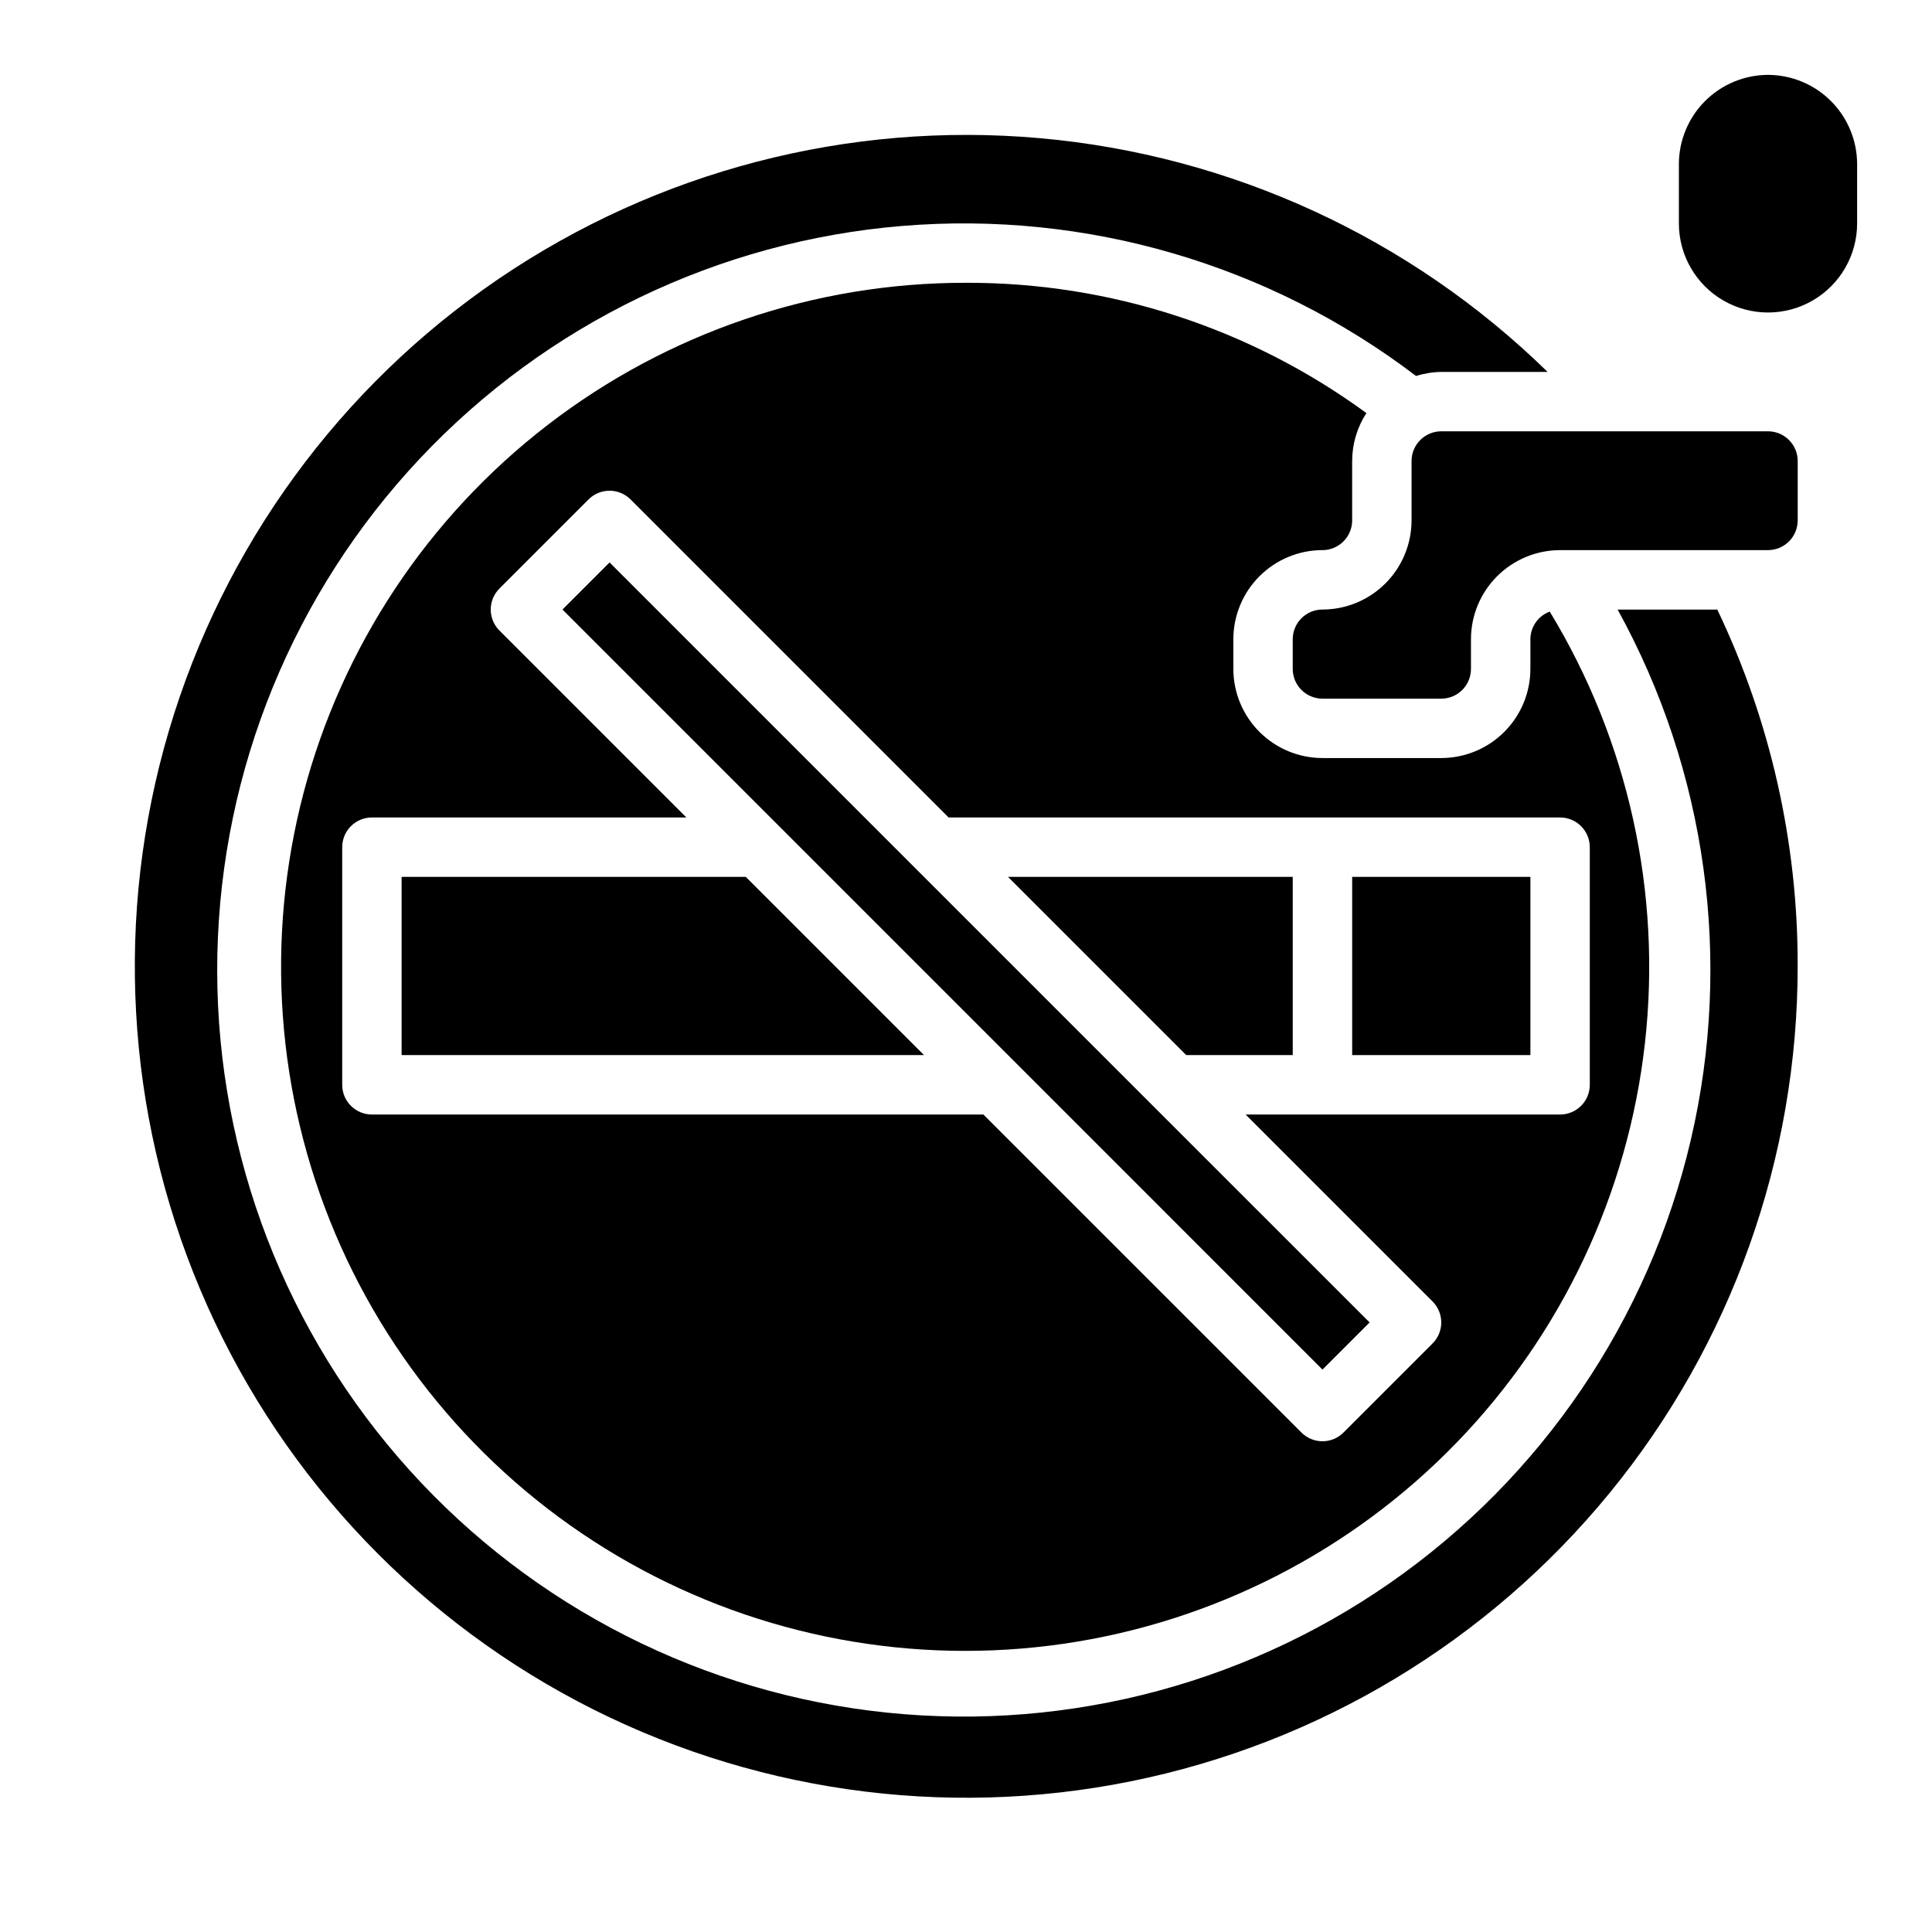
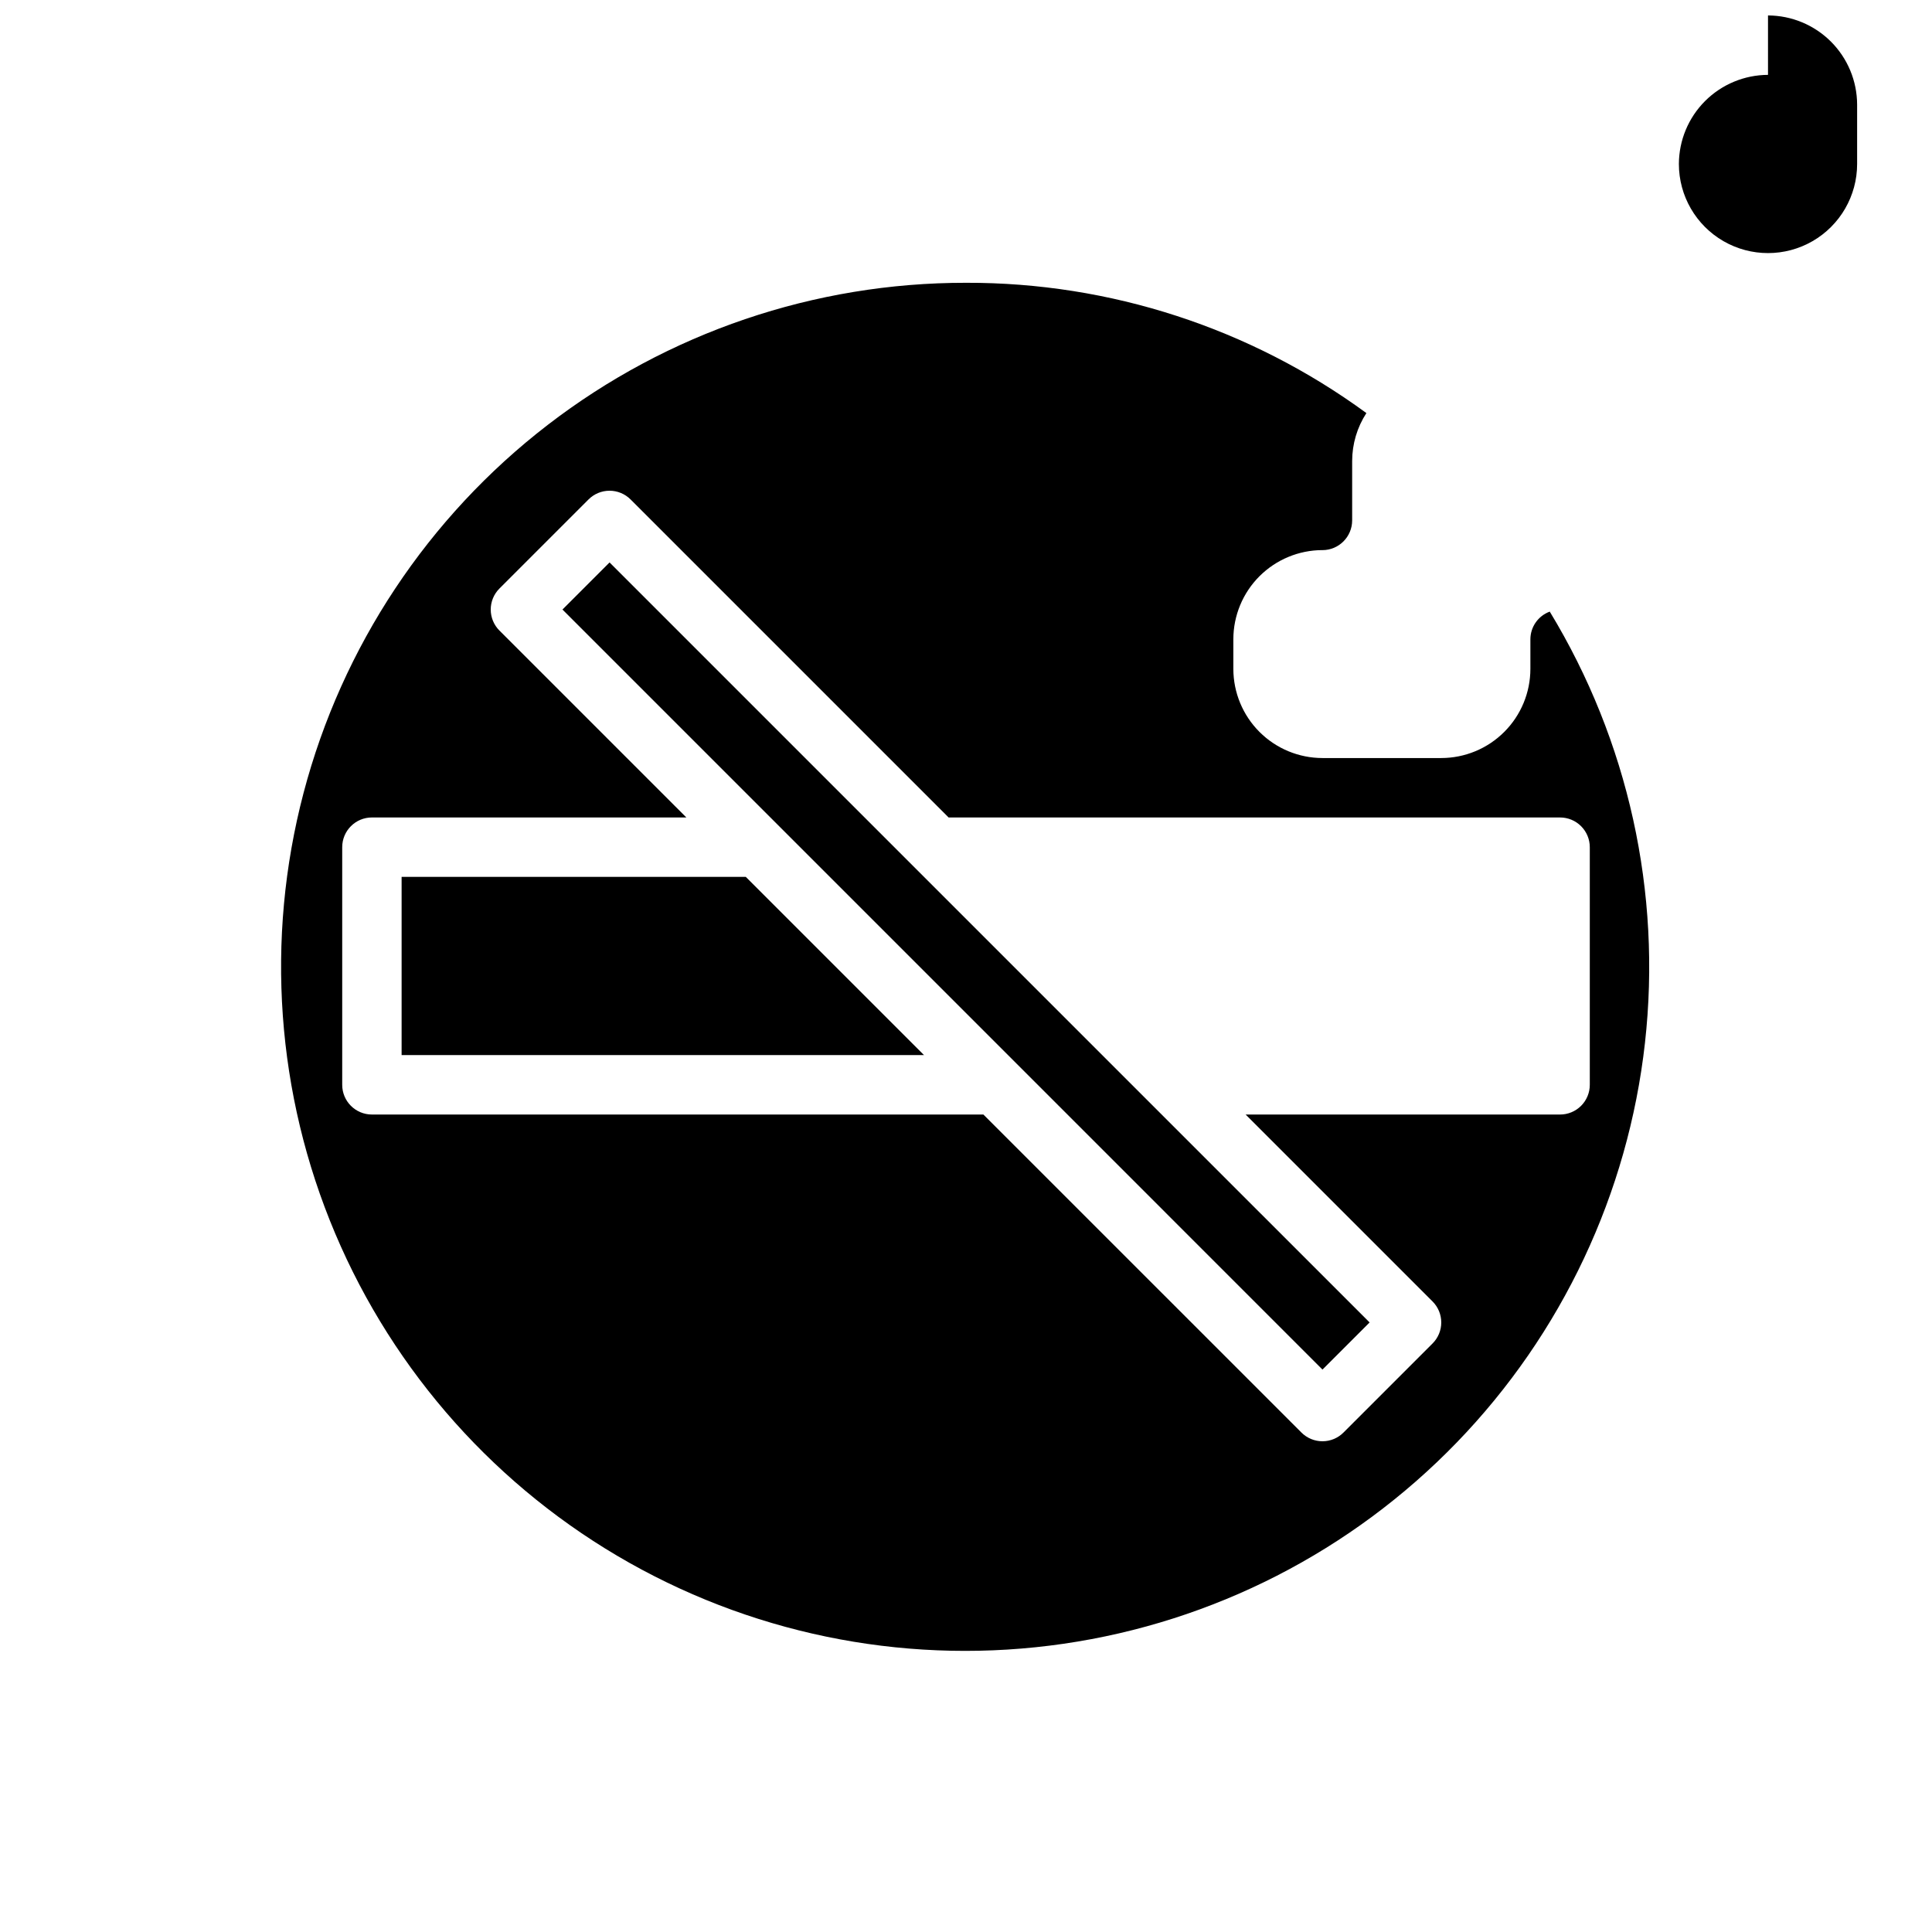
<svg xmlns="http://www.w3.org/2000/svg" fill="#000000" width="800px" height="800px" version="1.1" viewBox="144 144 512 512">
  <g>
    <path d="m250.43 376.38v47.23h138.44l-47.23-47.23z" />
-     <path d="m502.34 376.38h47.23v47.23h-47.23z" />
    <path d="m449.54 437.05-144-144-12.484 12.484 120.39 120.39 81.023 81.027 12.488-12.488z" />
-     <path d="m572.69 305.54c23.613 42.836 30.523 92.906 19.395 140.54-11.133 47.633-39.516 89.453-79.668 117.39-40.156 27.938-89.234 40.008-137.77 33.887-48.531-6.125-93.074-30.008-125.03-67.043-31.957-37.035-49.059-84.598-48.012-133.5 1.051-48.902 20.18-95.688 53.695-131.32 33.516-35.629 79.043-57.582 127.79-61.617s97.266 10.133 136.18 39.766c2.16-0.684 4.41-1.047 6.672-1.078h28.191c-36.371-35.574-83.93-57.461-134.61-61.953-50.676-4.492-101.34 8.688-143.41 37.309-42.062 28.621-72.922 70.914-87.344 119.7-14.426 48.785-11.52 101.06 8.219 147.95 19.738 46.887 55.094 85.5 100.07 109.29 44.969 23.785 96.789 31.273 146.65 21.199 49.867-10.078 94.711-37.102 126.92-76.484 32.207-39.379 49.793-88.695 49.773-139.57 0.07-32.688-7.211-64.973-21.301-94.465z" />
-     <path d="m612.54 258.3h-86.594c-4.344 0.008-7.863 3.527-7.871 7.875v15.742c-0.008 6.262-2.496 12.266-6.922 16.691-4.43 4.426-10.434 6.918-16.695 6.926-4.344 0.004-7.863 3.527-7.871 7.871v7.871c0.008 4.348 3.527 7.867 7.871 7.871h31.488c4.348-0.004 7.867-3.523 7.875-7.871v-7.871c0.004-6.262 2.496-12.266 6.922-16.691 4.43-4.426 10.43-6.918 16.691-6.926h55.105c4.344-0.004 7.867-3.527 7.871-7.871v-15.742c-0.004-4.348-3.527-7.867-7.871-7.875z" />
-     <path d="m486.59 423.61v-47.23h-75.461l47.234 47.23z" />
    <path d="m494.46 289.79c4.348-0.004 7.867-3.527 7.875-7.871v-15.742c0.008-4.512 1.316-8.926 3.773-12.707-30.785-22.535-67.965-34.633-106.11-34.527-40.09-0.047-79.066 13.191-110.83 37.652-31.762 24.457-54.523 58.758-64.719 97.527-10.191 38.773-7.25 79.828 8.375 116.75 15.625 36.918 43.047 67.617 77.973 87.293 34.93 19.676 75.395 27.219 115.07 21.449 39.672-5.769 76.312-24.527 104.19-53.34 27.879-28.809 45.418-66.047 49.875-105.89 4.461-39.844-4.414-80.035-25.23-114.3-3.07 1.129-5.117 4.043-5.133 7.316v7.871c-0.008 6.262-2.496 12.266-6.926 16.691-4.426 4.43-10.43 6.918-16.691 6.926h-31.488c-6.258-0.008-12.262-2.496-16.691-6.926-4.426-4.426-6.914-10.43-6.922-16.691v-7.871c0.008-6.262 2.496-12.266 6.922-16.691 4.43-4.426 10.434-6.918 16.691-6.926zm0 70.848h62.977c2.09 0 4.09 0.832 5.566 2.309 1.477 1.477 2.309 3.477 2.309 5.566v62.977c0 2.086-0.832 4.09-2.309 5.566-1.477 1.473-3.477 2.305-5.566 2.305h-83.332l49.539 49.539c1.477 1.477 2.305 3.477 2.305 5.566 0 2.086-0.828 4.09-2.305 5.562l-23.617 23.617c-1.473 1.477-3.477 2.305-5.562 2.305-2.09 0-4.09-0.828-5.566-2.305l-84.289-84.285h-162.05c-4.348 0-7.871-3.523-7.871-7.871v-62.977c0-4.348 3.523-7.875 7.871-7.875h83.332l-49.539-49.539v0.004c-1.477-1.477-2.305-3.481-2.305-5.566 0-2.09 0.828-4.09 2.305-5.566l23.617-23.617c1.477-1.477 3.477-2.305 5.566-2.305 2.086 0 4.09 0.828 5.566 2.305l84.285 84.285z" />
-     <path d="m612.54 163.84c-6.258 0.02-12.254 2.516-16.68 6.938-4.426 4.426-6.918 10.422-6.938 16.68v15.746c0 8.438 4.504 16.23 11.809 20.449 7.309 4.219 16.309 4.219 23.617 0 7.305-4.219 11.809-12.012 11.809-20.449v-15.746c-0.02-6.258-2.512-12.254-6.938-16.68-4.426-4.422-10.422-6.918-16.68-6.938z" />
+     <path d="m612.54 163.84c-6.258 0.02-12.254 2.516-16.68 6.938-4.426 4.426-6.918 10.422-6.938 16.68c0 8.438 4.504 16.23 11.809 20.449 7.309 4.219 16.309 4.219 23.617 0 7.305-4.219 11.809-12.012 11.809-20.449v-15.746c-0.02-6.258-2.512-12.254-6.938-16.68-4.426-4.422-10.422-6.918-16.68-6.938z" />
  </g>
</svg>